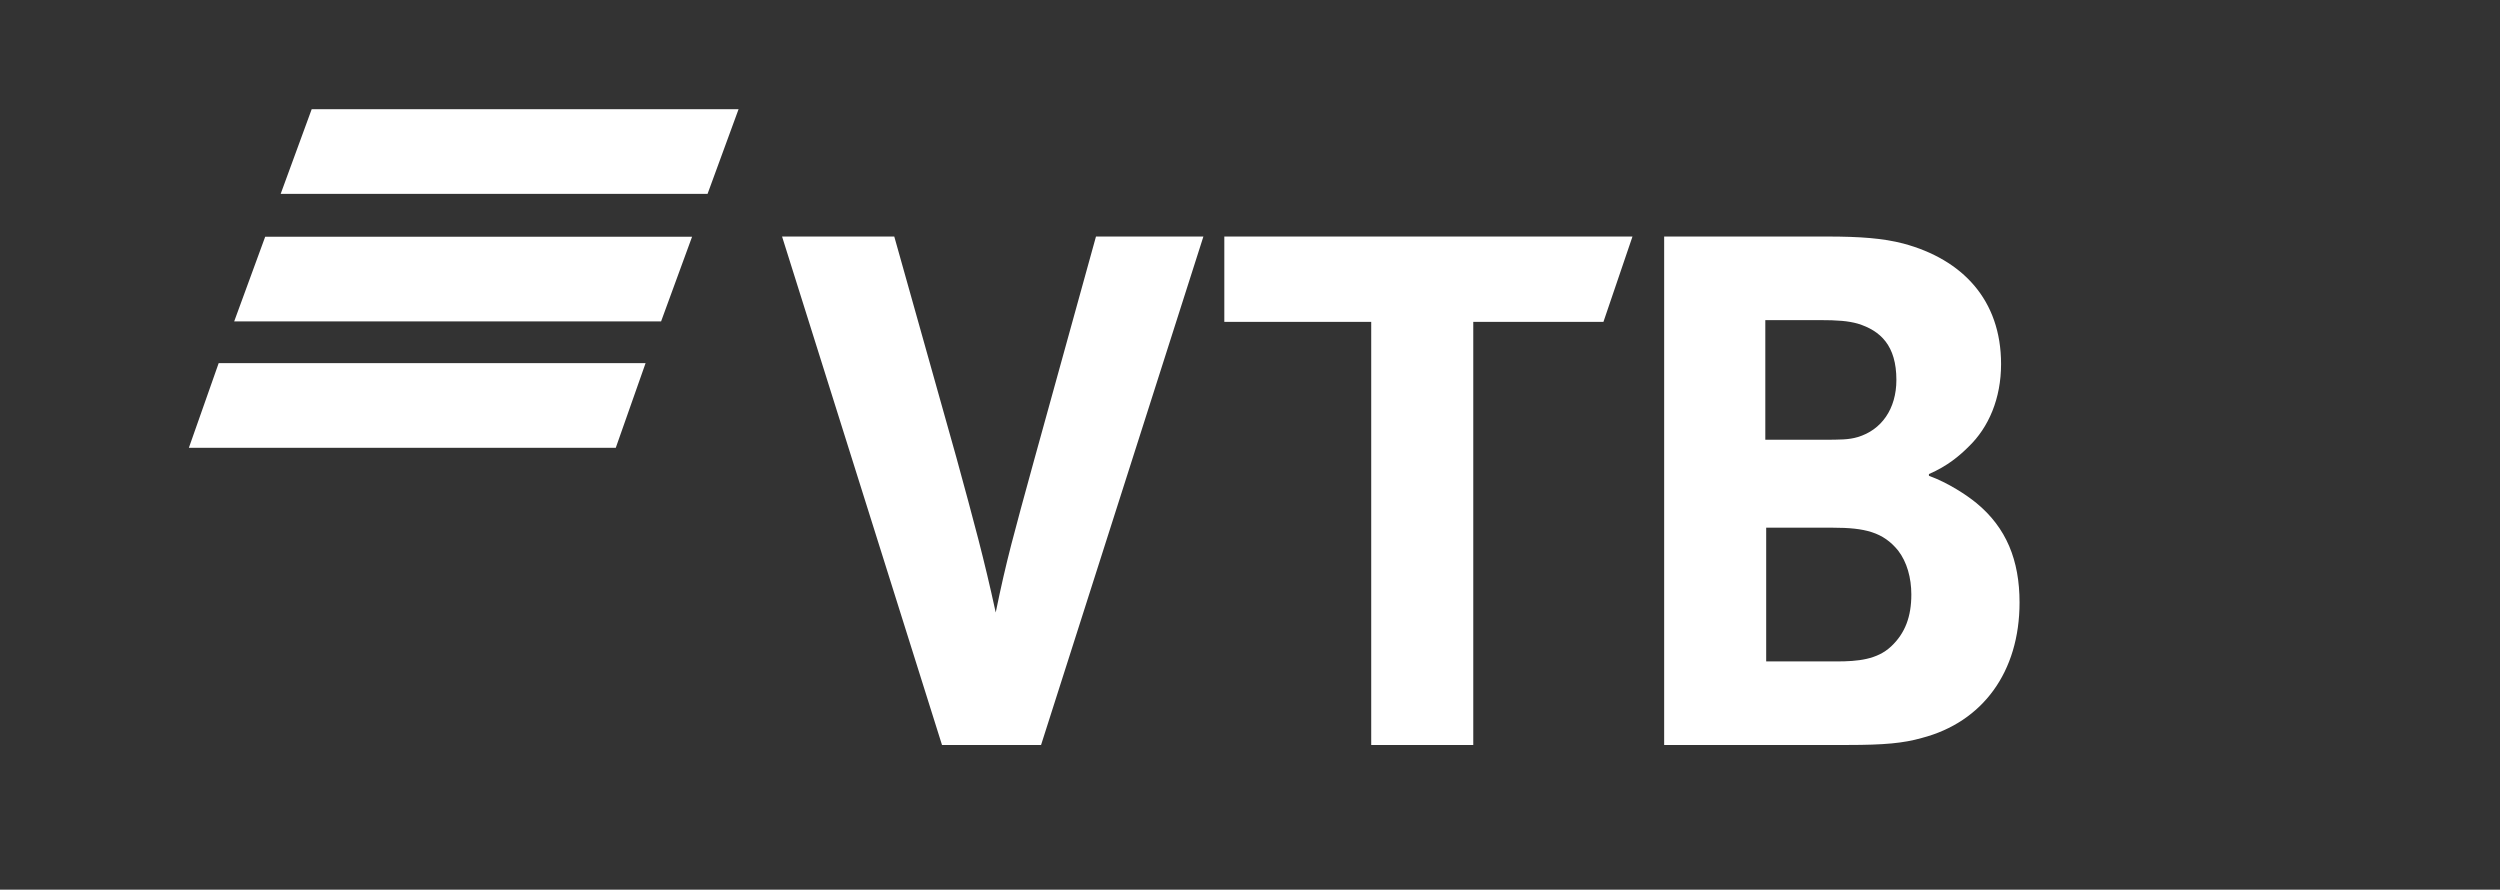
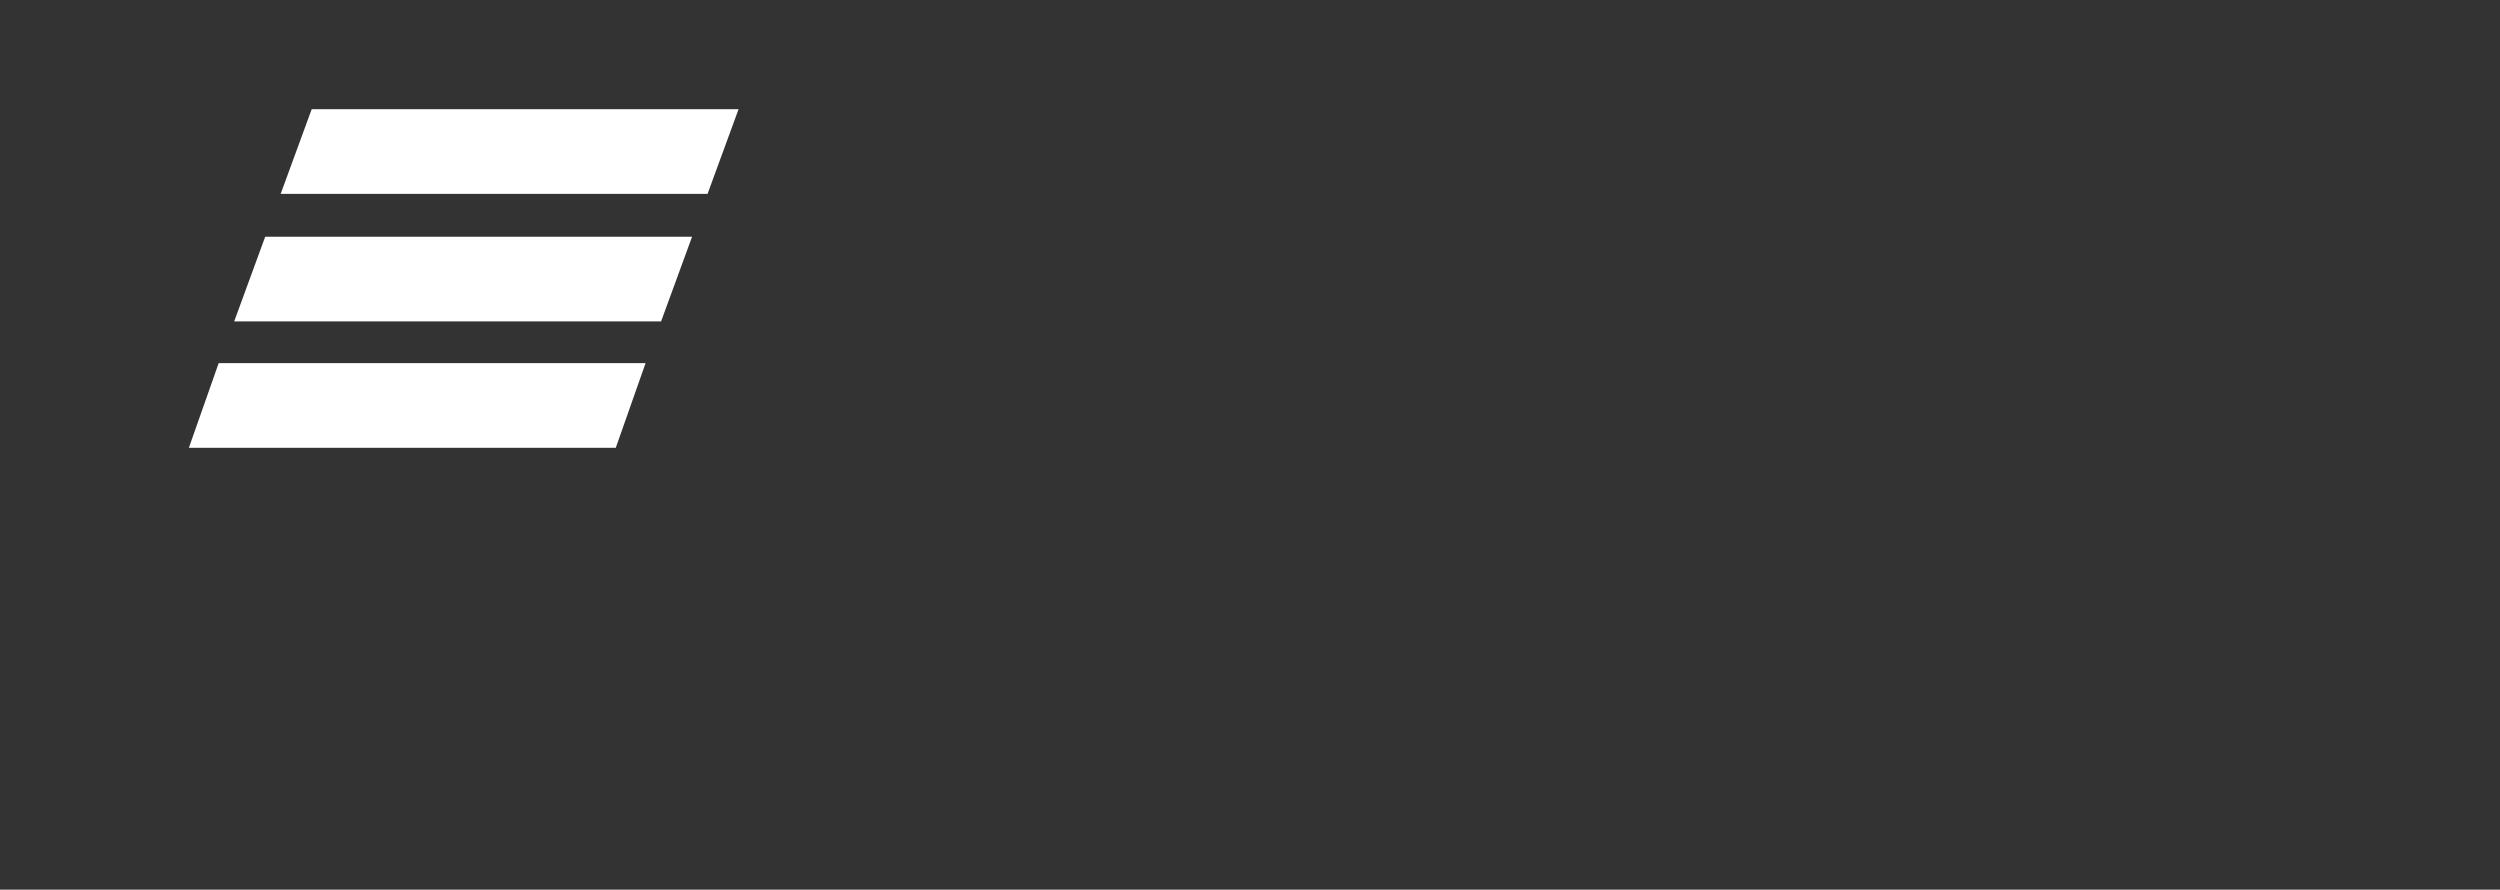
<svg xmlns="http://www.w3.org/2000/svg" version="1.2" baseProfile="tiny-ps" viewBox="0 0 1169 416" width="1169" height="416">
  <rect x="0" y="0" width="1169" height="416" fill="#333333" stroke="none" />
  <title>VTB_logo_eng_white-ai</title>
  <style>
		tspan { white-space:pre }
		.shp0 { fill: #ffffff } 
	</style>
  <g id="Layer 1">
    <path id="&lt;Compound Path&gt;" class="shp0" d="M301.87 169.81L102.25 169.81L88.31 209.4L287.93 209.4L301.87 169.81ZM323.61 110.71L124 110.71L109.5 150.3L309.12 150.3L323.61 110.71ZM345.36 51.05L145.75 51.05L131.25 90.64L330.86 90.64L345.36 51.05Z" />
-     <path id="&lt;Compound Path&gt;" fill-rule="evenodd" class="shp0" d="M440.48 348.35L365.69 110.6L418.16 110.6L447.18 213.85C455.55 244.54 460.01 260.73 465.6 286.4C470.62 261.85 473.97 250.13 483.45 215.52L512.48 110.6L562.71 110.6L486.8 348.35L440.48 348.35ZM641.18 348.35L641.18 150.5L572.49 150.5L572.49 110.6L763.35 110.6L749.77 150.5L688.9 150.5L688.9 348.35L641.18 348.35ZM901.97 221.66L901.97 222.48C911.02 225.77 919.66 231.53 924.18 235.23C938.17 246.75 944.34 261.97 944.34 281.72C944.34 314.21 927.06 337.66 898.68 345.06C890.04 347.53 880.99 348.35 864.13 348.35L778.16 348.35L778.16 110.6L854.25 110.6C869.89 110.6 880.58 111.42 890.04 113.89C917.6 121.29 935.7 140.22 935.7 170.24C935.7 186.28 929.94 199.86 920.48 208.91C916.37 213.02 910.61 217.96 901.97 221.66ZM825.87 246.75L825.87 309.28L858.78 309.28C868.65 309.28 877.7 308.45 884.28 302.28C890.86 296.11 893.74 288.3 893.74 278.01C893.74 270.2 891.69 262.79 887.57 257.45C880.58 248.81 871.94 246.75 857.13 246.75L825.87 246.75ZM825.46 205.62L852.2 205.62C860.43 205.62 864.54 205.62 868.65 204.38C879.76 201.09 886.75 191.22 886.75 177.65C886.75 161.6 879.35 154.61 868.65 151.32C864.13 150.09 859.6 149.68 850.55 149.68L825.46 149.68L825.46 205.62Z" />
  </g>
</svg>